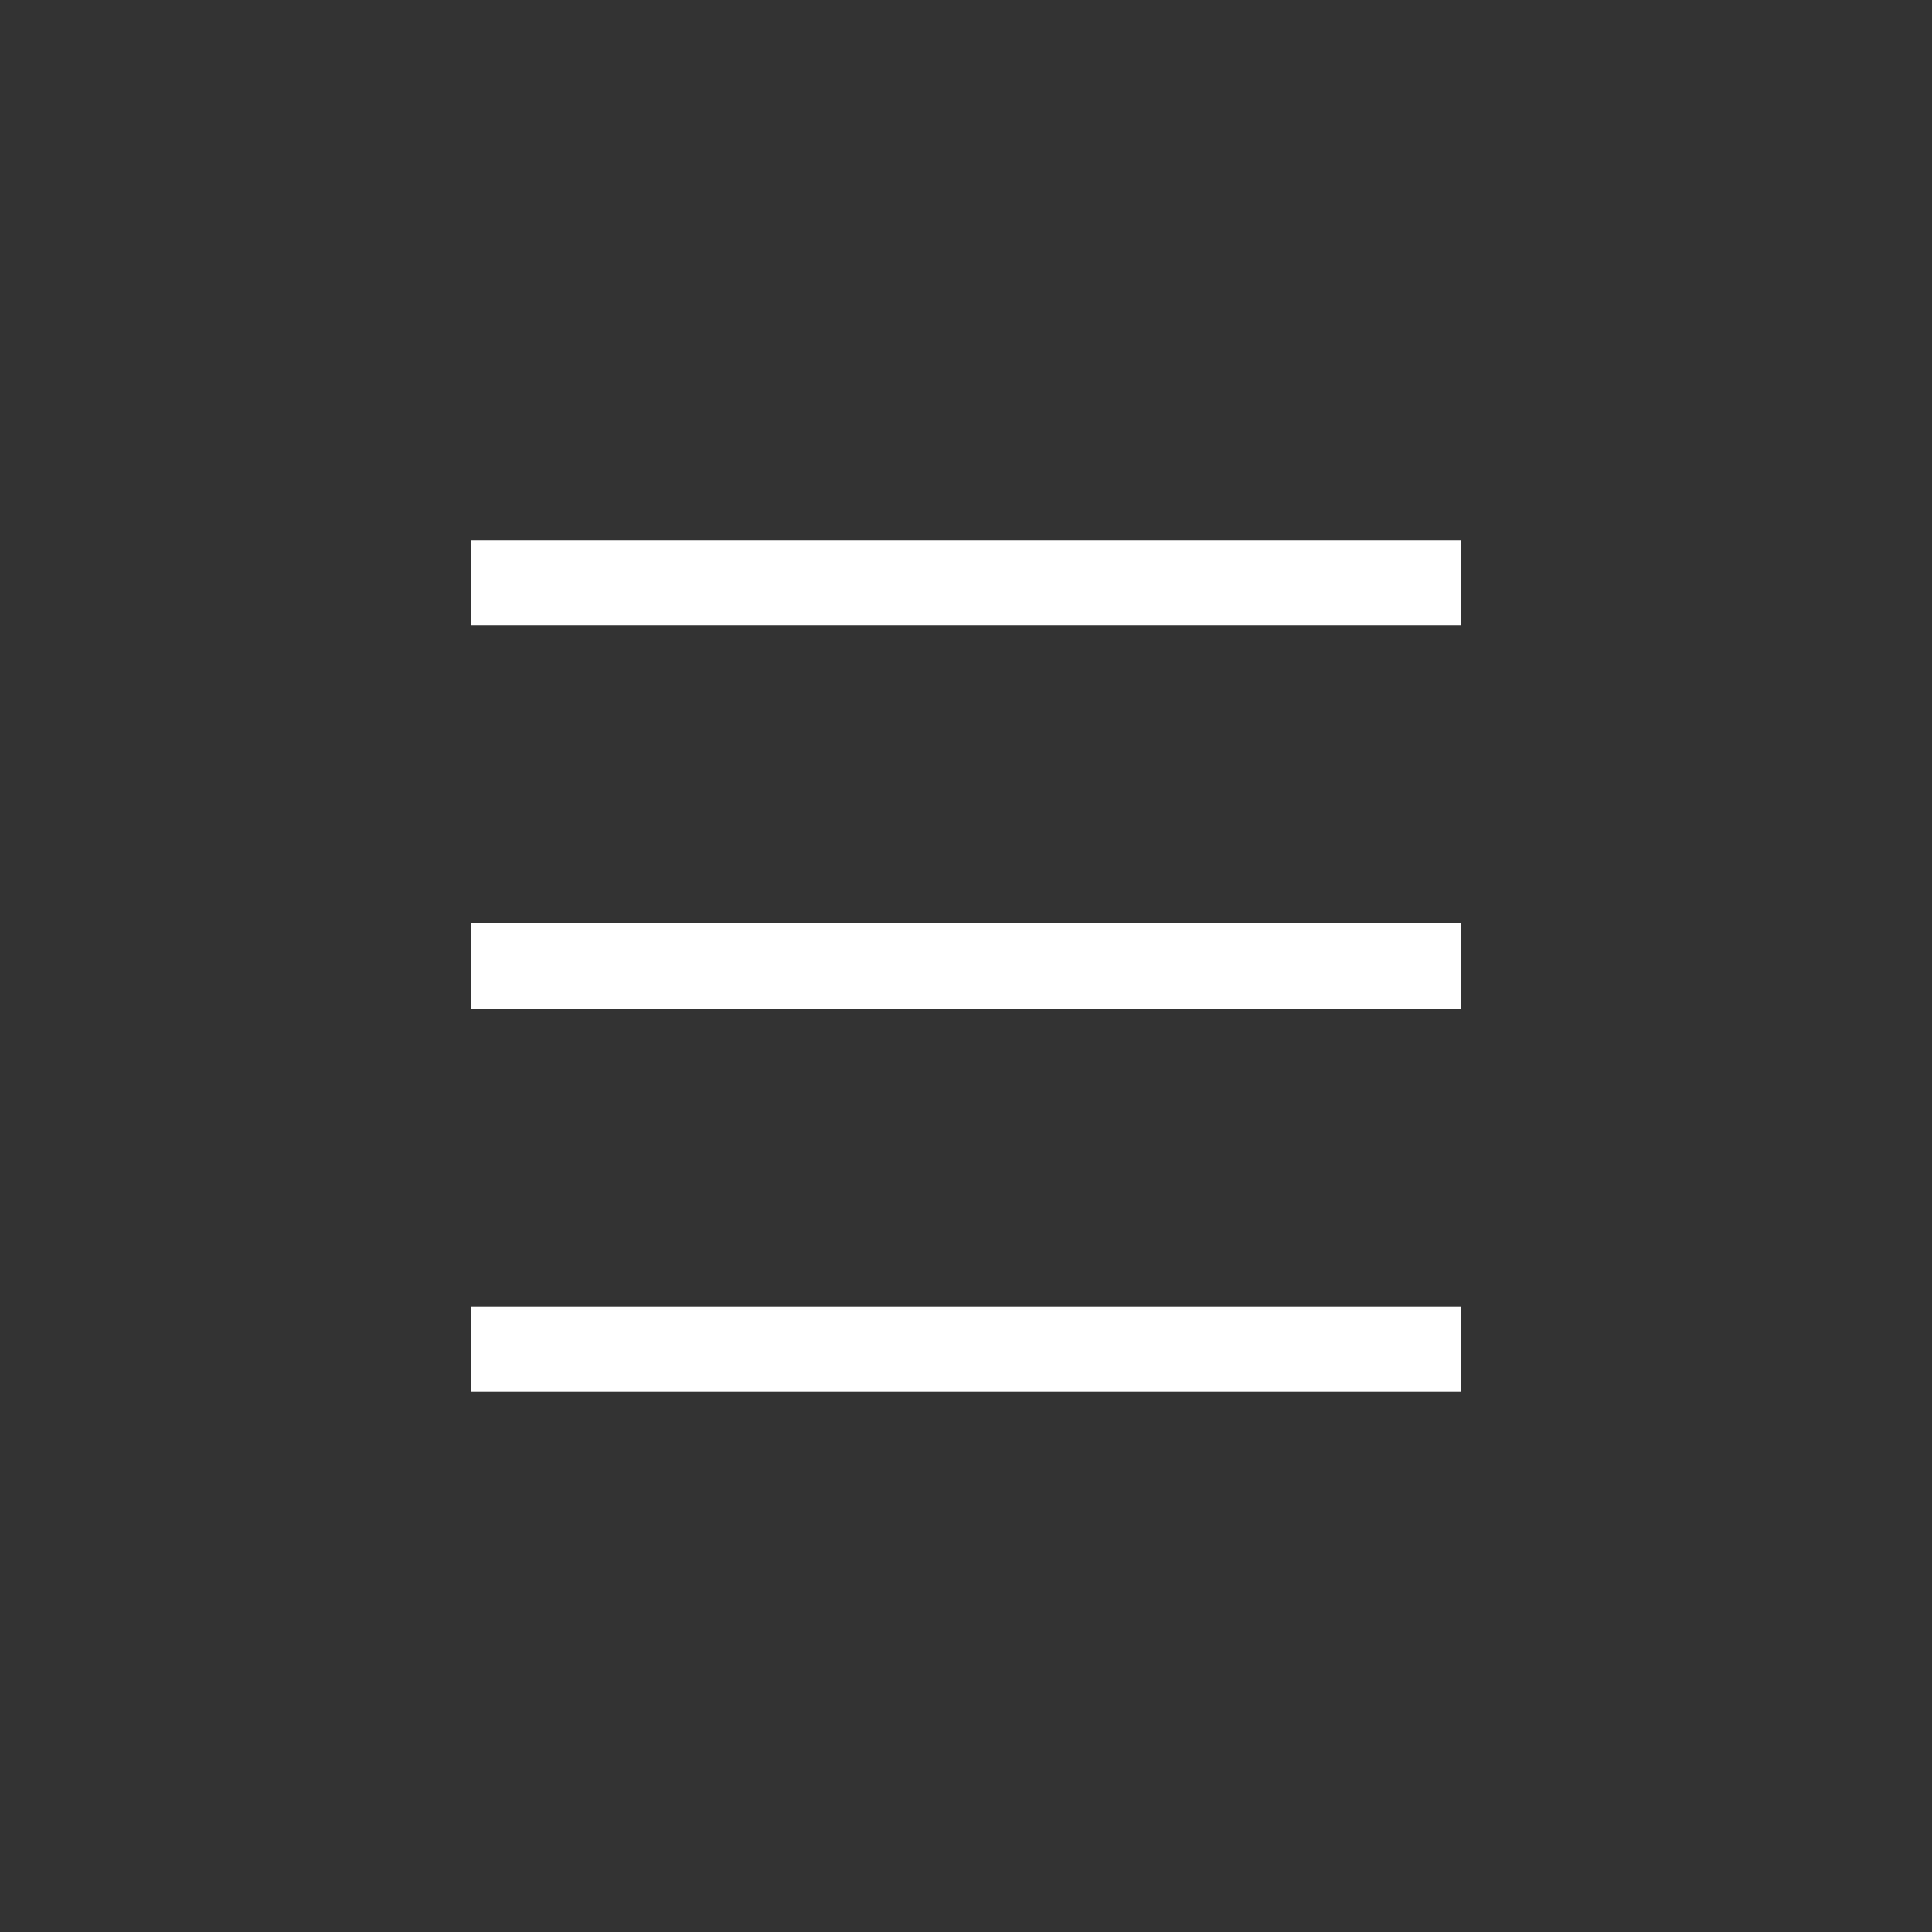
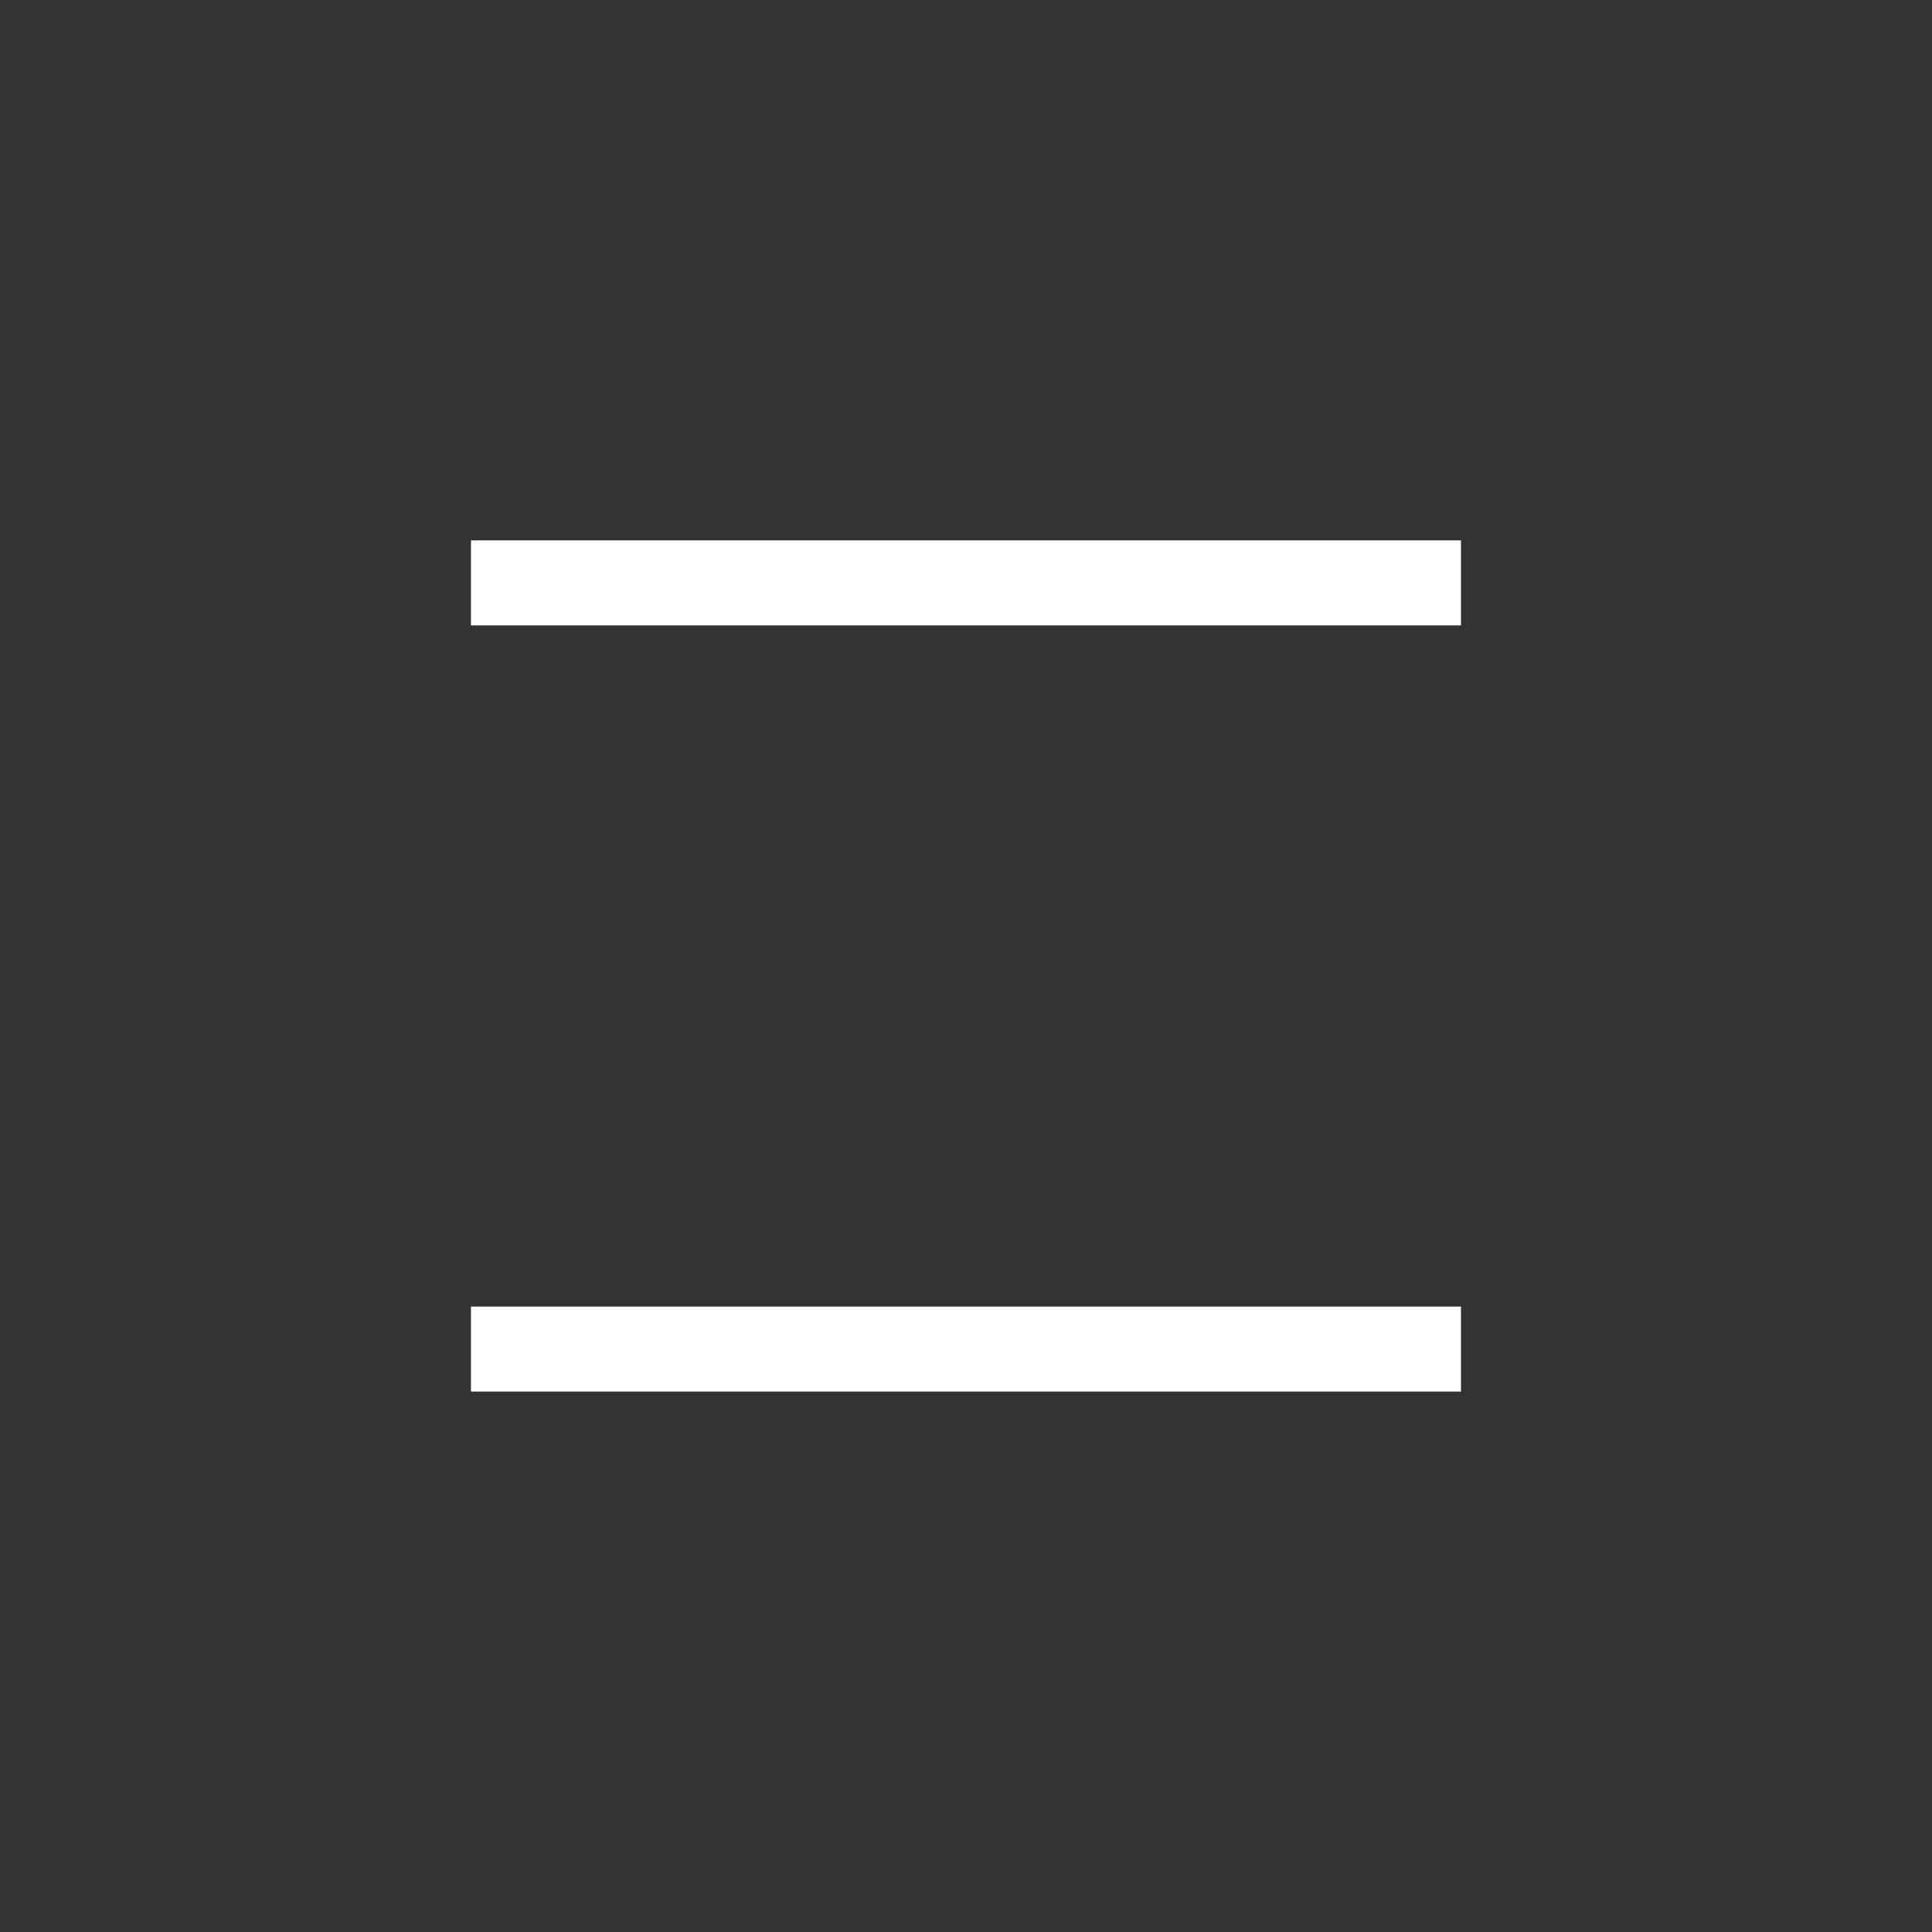
<svg xmlns="http://www.w3.org/2000/svg" version="1.1" id="Layer_1" x="0px" y="0px" width="50px" height="50px" viewBox="0 0 50 50" enable-background="new 0 0 50 50" xml:space="preserve">
  <rect x="0" y="0" width="50" height="50" fill="#333333" stroke="none" />
  <g>
    <g>
      <rect x="12.189" y="13.985" fill="#FFFFFF" width="25.621" height="2.2" />
    </g>
  </g>
  <g>
    <g>
-       <rect x="12.189" y="23.9" fill="#FFFFFF" width="25.621" height="2.2" />
-     </g>
+       </g>
  </g>
  <g>
    <g>
      <rect x="12.189" y="33.814" fill="#FFFFFF" width="25.621" height="2.2" />
    </g>
  </g>
</svg>